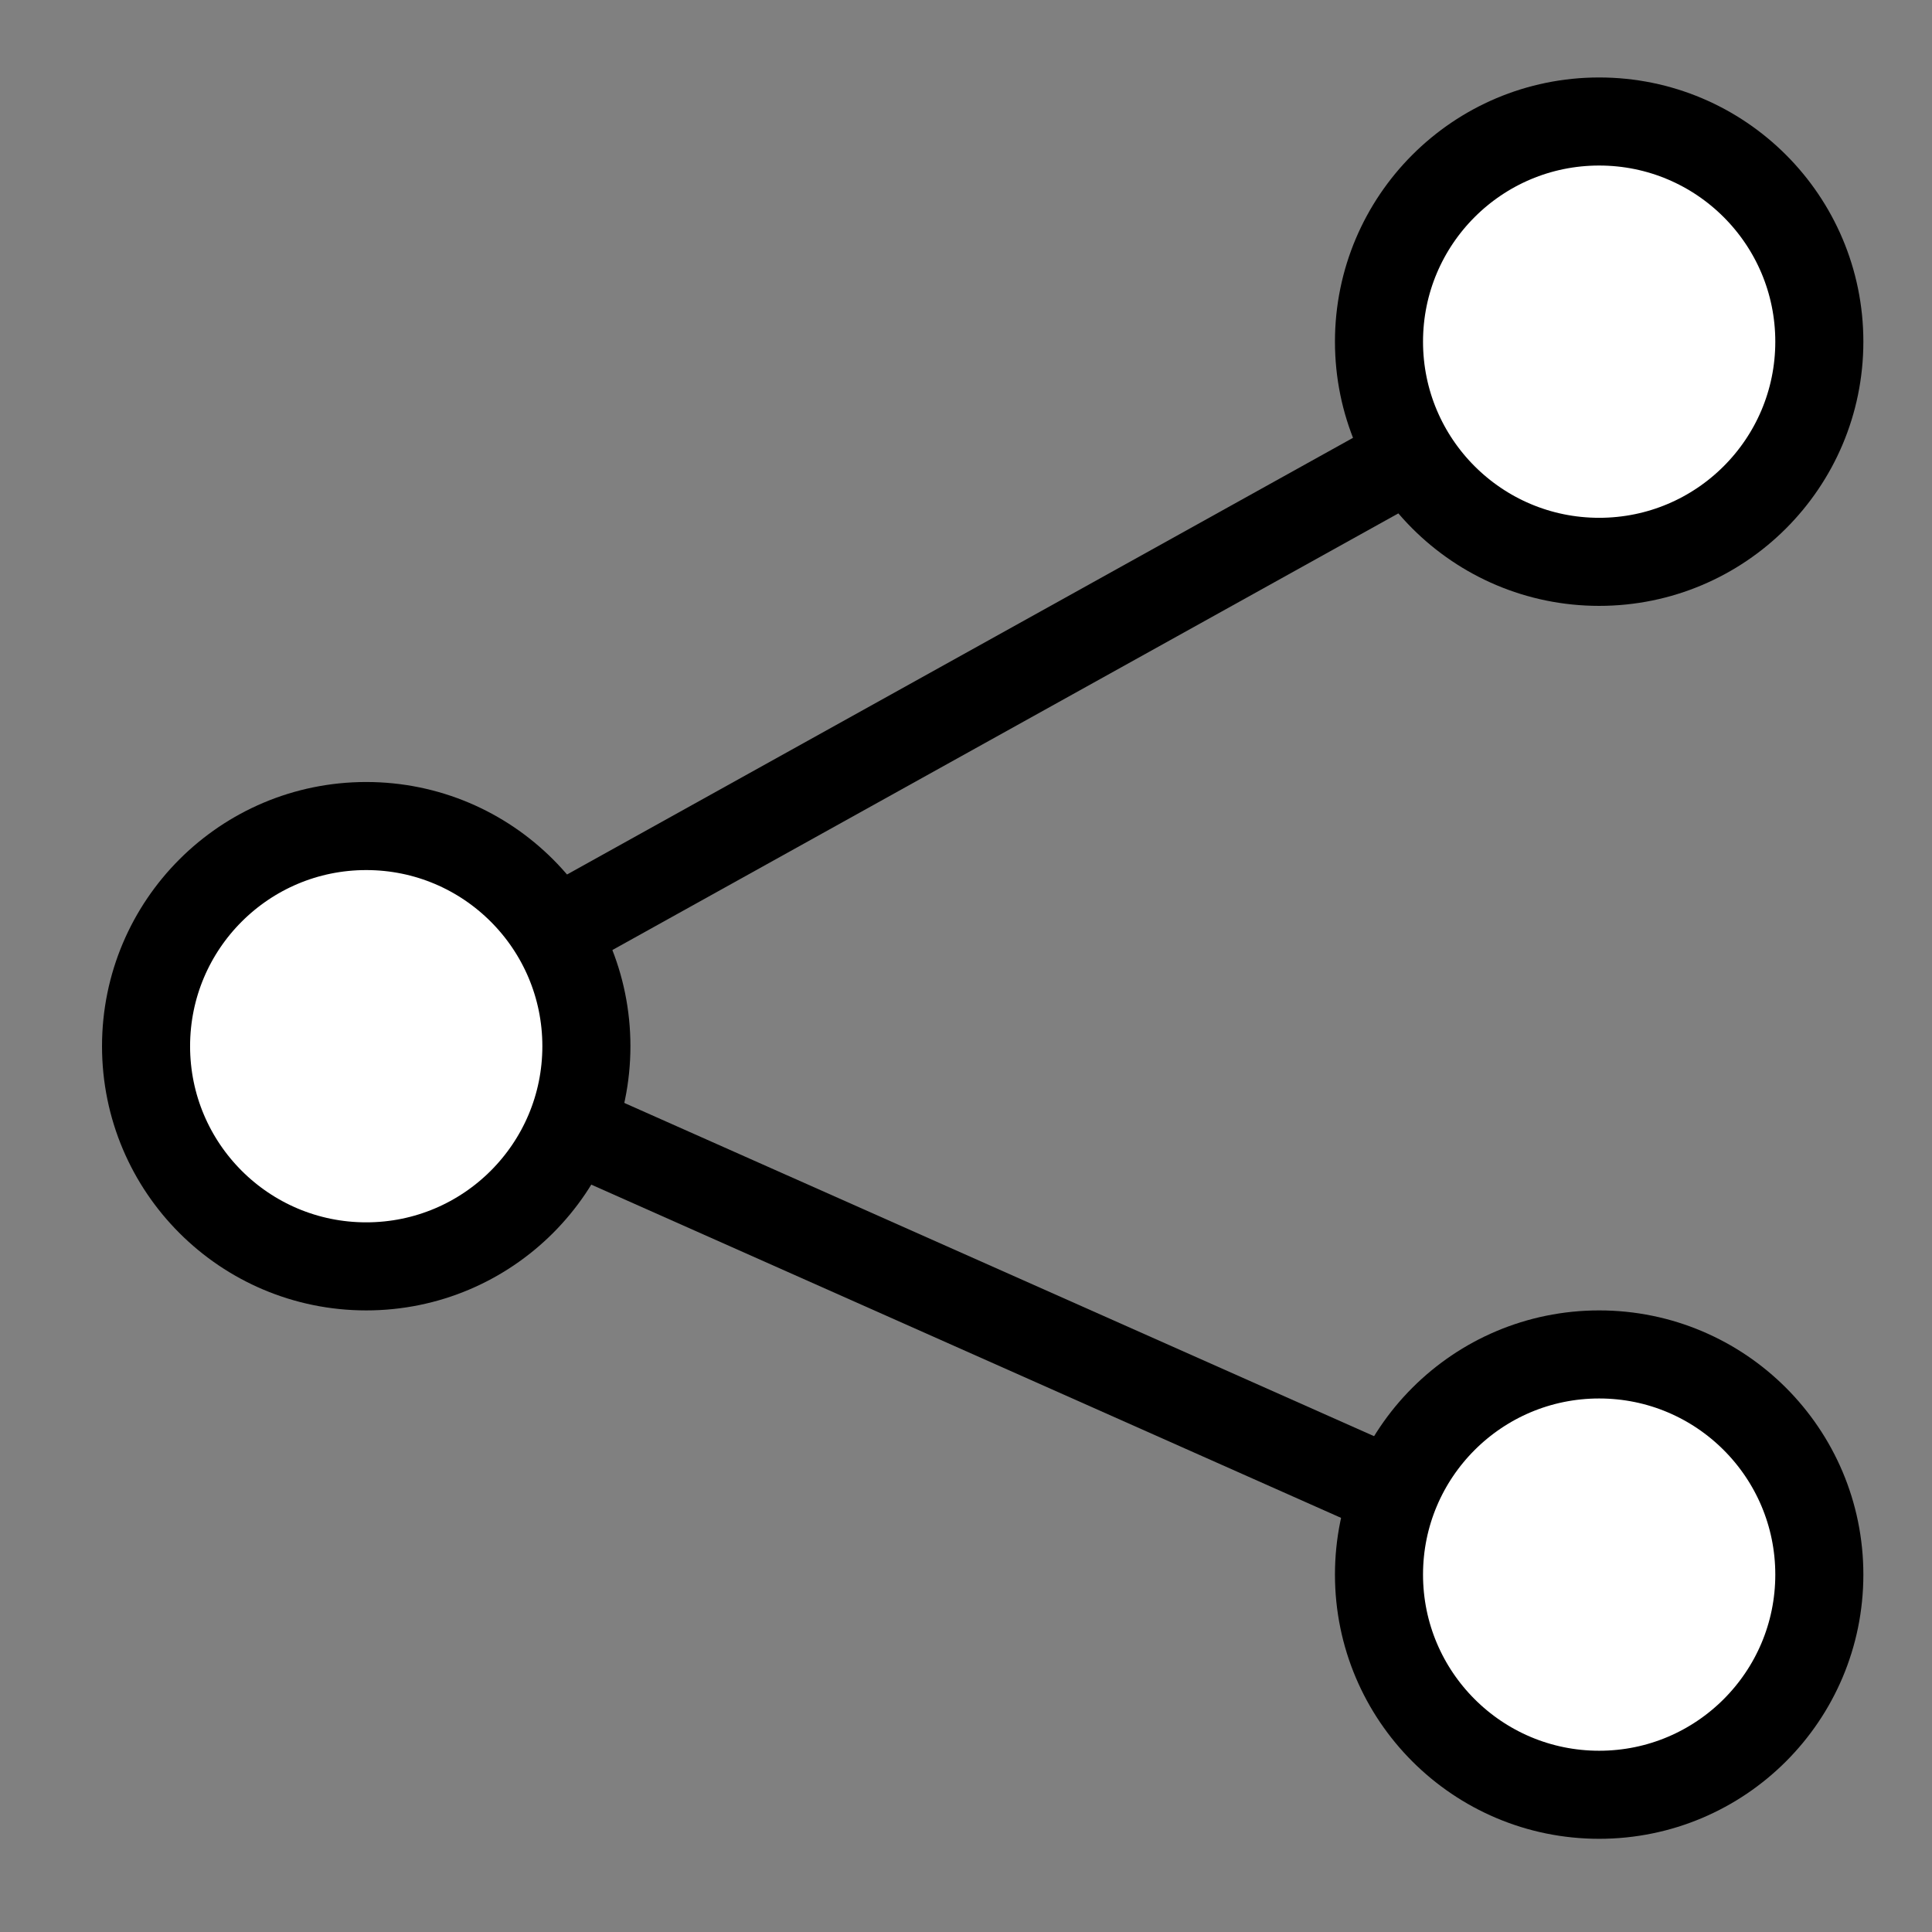
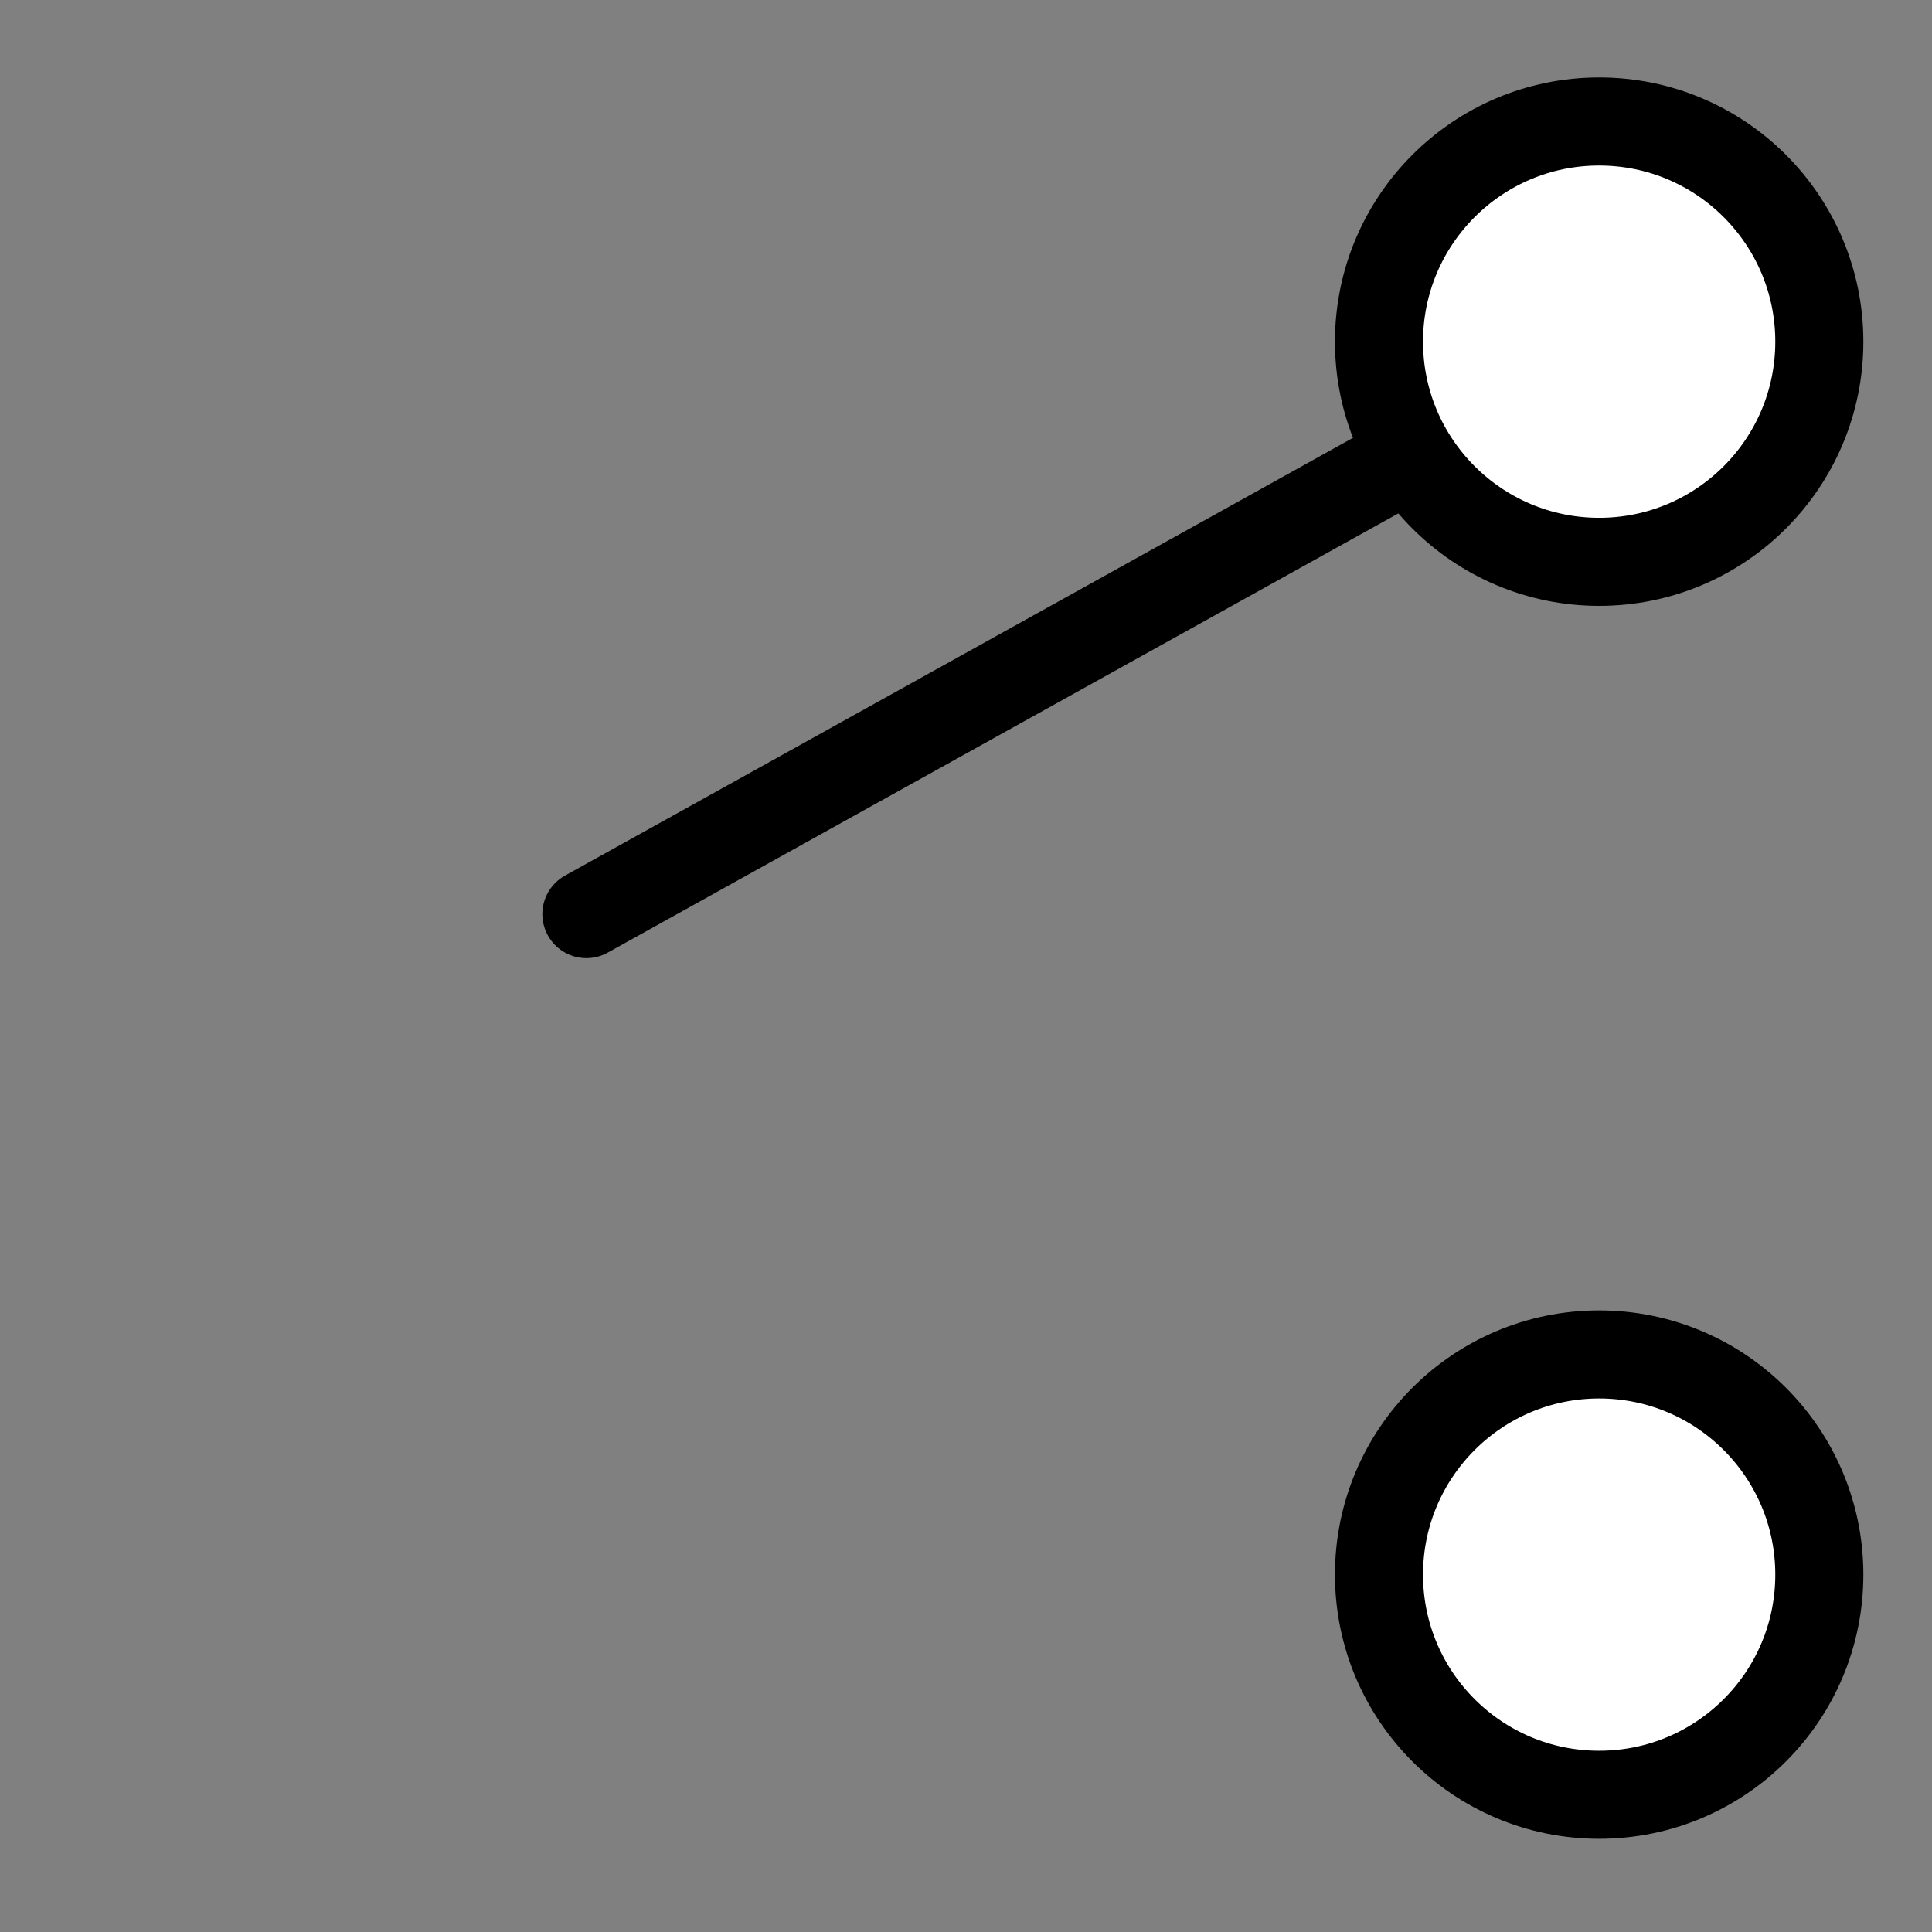
<svg xmlns="http://www.w3.org/2000/svg" xmlns:ns1="http://sodipodi.sourceforge.net/DTD/sodipodi-0.dtd" xmlns:ns2="http://www.inkscape.org/namespaces/inkscape" id="emoji" viewBox="0 0 72 72" version="1.1" ns1:docname="E253.svg" ns2:version="0.92.4 (unknown)">
  <rect x="0" y="0" width="72" height="72" fill="#808080" stroke="none" />
  <defs id="defs20" />
  <ns1:namedview pagecolor="#ffffff" bordercolor="#666666" borderopacity="1" objecttolerance="10" gridtolerance="10" guidetolerance="10" ns2:pageopacity="0" ns2:pageshadow="2" ns2:window-width="1920" ns2:window-height="1016" id="namedview18" showgrid="false" ns2:zoom="3.2777778" ns2:cx="-62.38983" ns2:cy="34.779661" ns2:window-x="0" ns2:window-y="27" ns2:window-maximized="1" ns2:current-layer="emoji" />
  <g id="color" style="fill:#ffffff" transform="matrix(1.641,0,0,1.641,-22.454,-23.369)" />
  <g id="hair" style="fill:#ffffff" transform="matrix(1.641,0,0,1.641,-22.454,-23.369)" />
  <g id="skin" style="fill:#ffffff" transform="matrix(1.641,0,0,1.641,-22.454,-23.369)" />
  <g id="skin-shadow" style="fill:#ffffff" transform="matrix(1.641,0,0,1.641,-22.454,-23.369)" />
  <g id="line" style="fill:#ffffff" transform="matrix(1.641,0,0,1.641,-22.454,-23.369)">
    <circle cx="50" cy="22" r="5" stroke-miterlimit="10" id="circle6" style="fill:#ffffff;stroke:#000000;stroke-width:2;stroke-linecap:round;stroke-linejoin:round;stroke-miterlimit:10" />
-     <circle cx="22" cy="38" r="5" stroke-miterlimit="10" id="circle8" style="fill:#ffffff;stroke:#000000;stroke-width:2;stroke-linecap:round;stroke-linejoin:round;stroke-miterlimit:10" />
    <circle cx="50" cy="50" r="5" stroke-miterlimit="10" id="circle10" style="fill:#ffffff;stroke:#000000;stroke-width:2;stroke-linecap:round;stroke-linejoin:round;stroke-miterlimit:10" />
-     <line x1="27" x2="45" y1="40" y2="48" stroke-miterlimit="10" id="line12" style="fill:#ffffff;stroke:#000000;stroke-width:2;stroke-linecap:round;stroke-linejoin:round;stroke-miterlimit:10" />
    <line x1="45" x2="27" y1="25" y2="35" stroke-miterlimit="10" id="line14" style="fill:#ffffff;stroke:#000000;stroke-width:2;stroke-linecap:round;stroke-linejoin:round;stroke-miterlimit:10" />
  </g>
</svg>